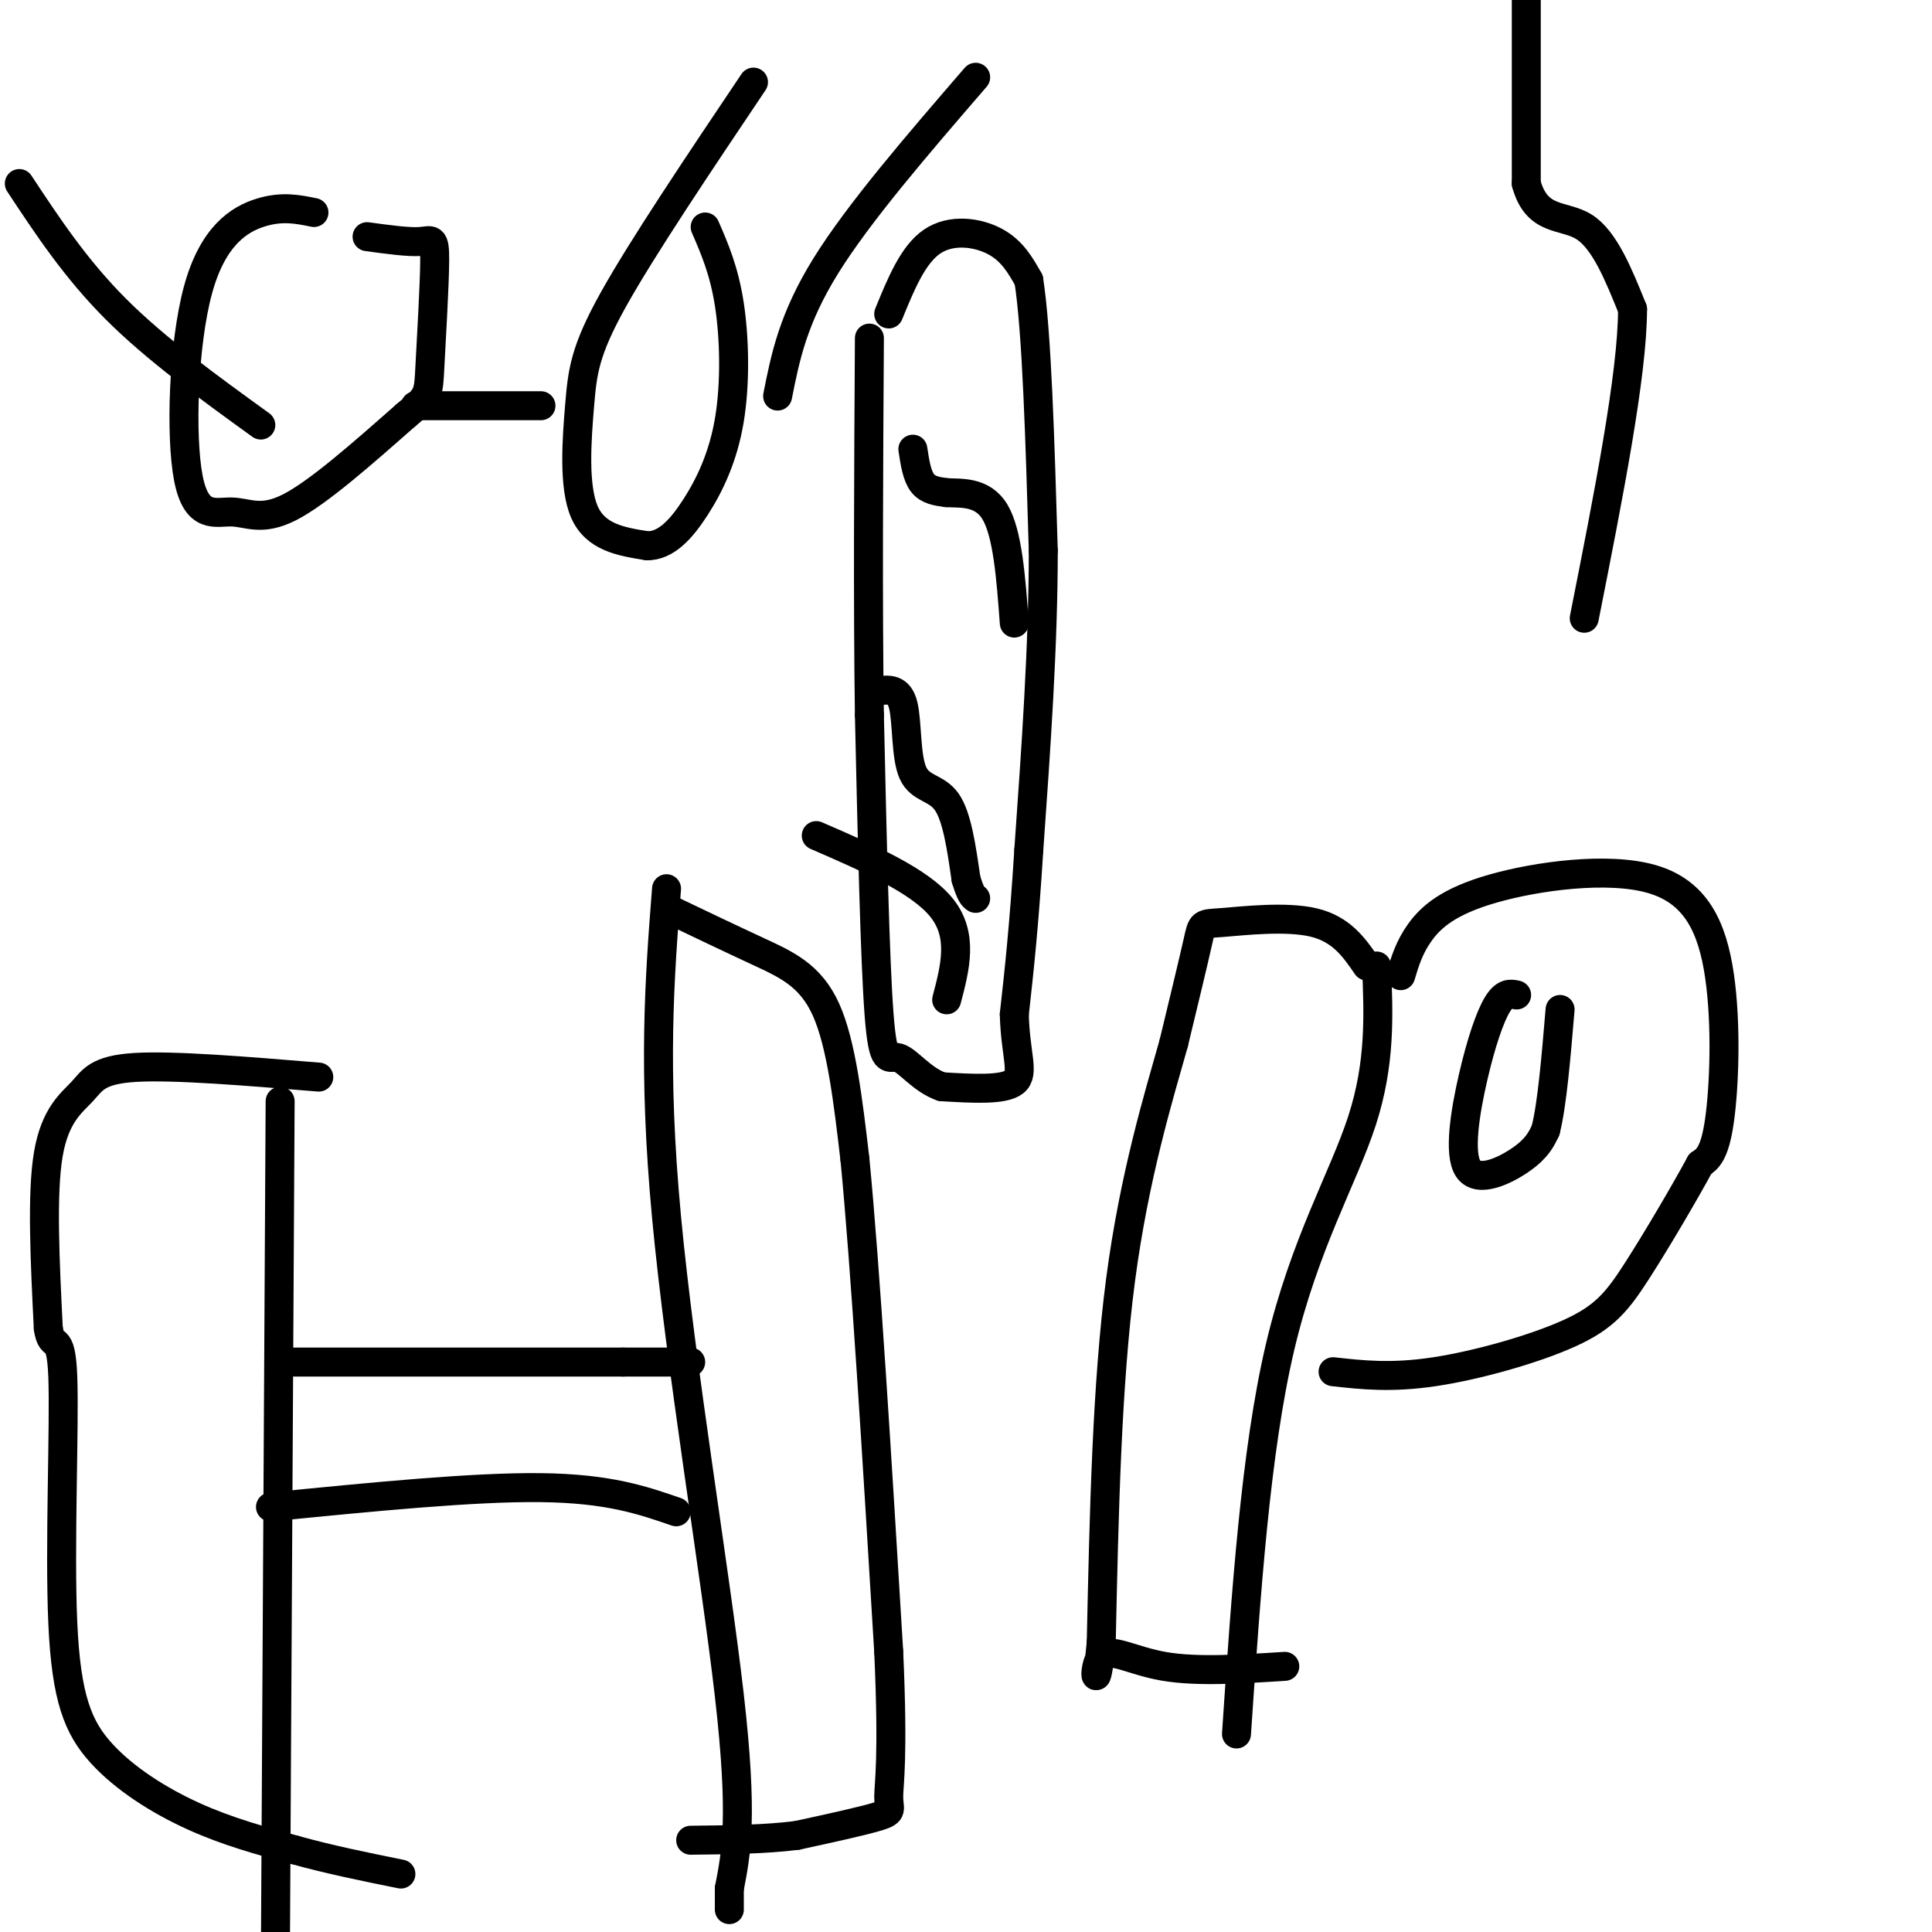
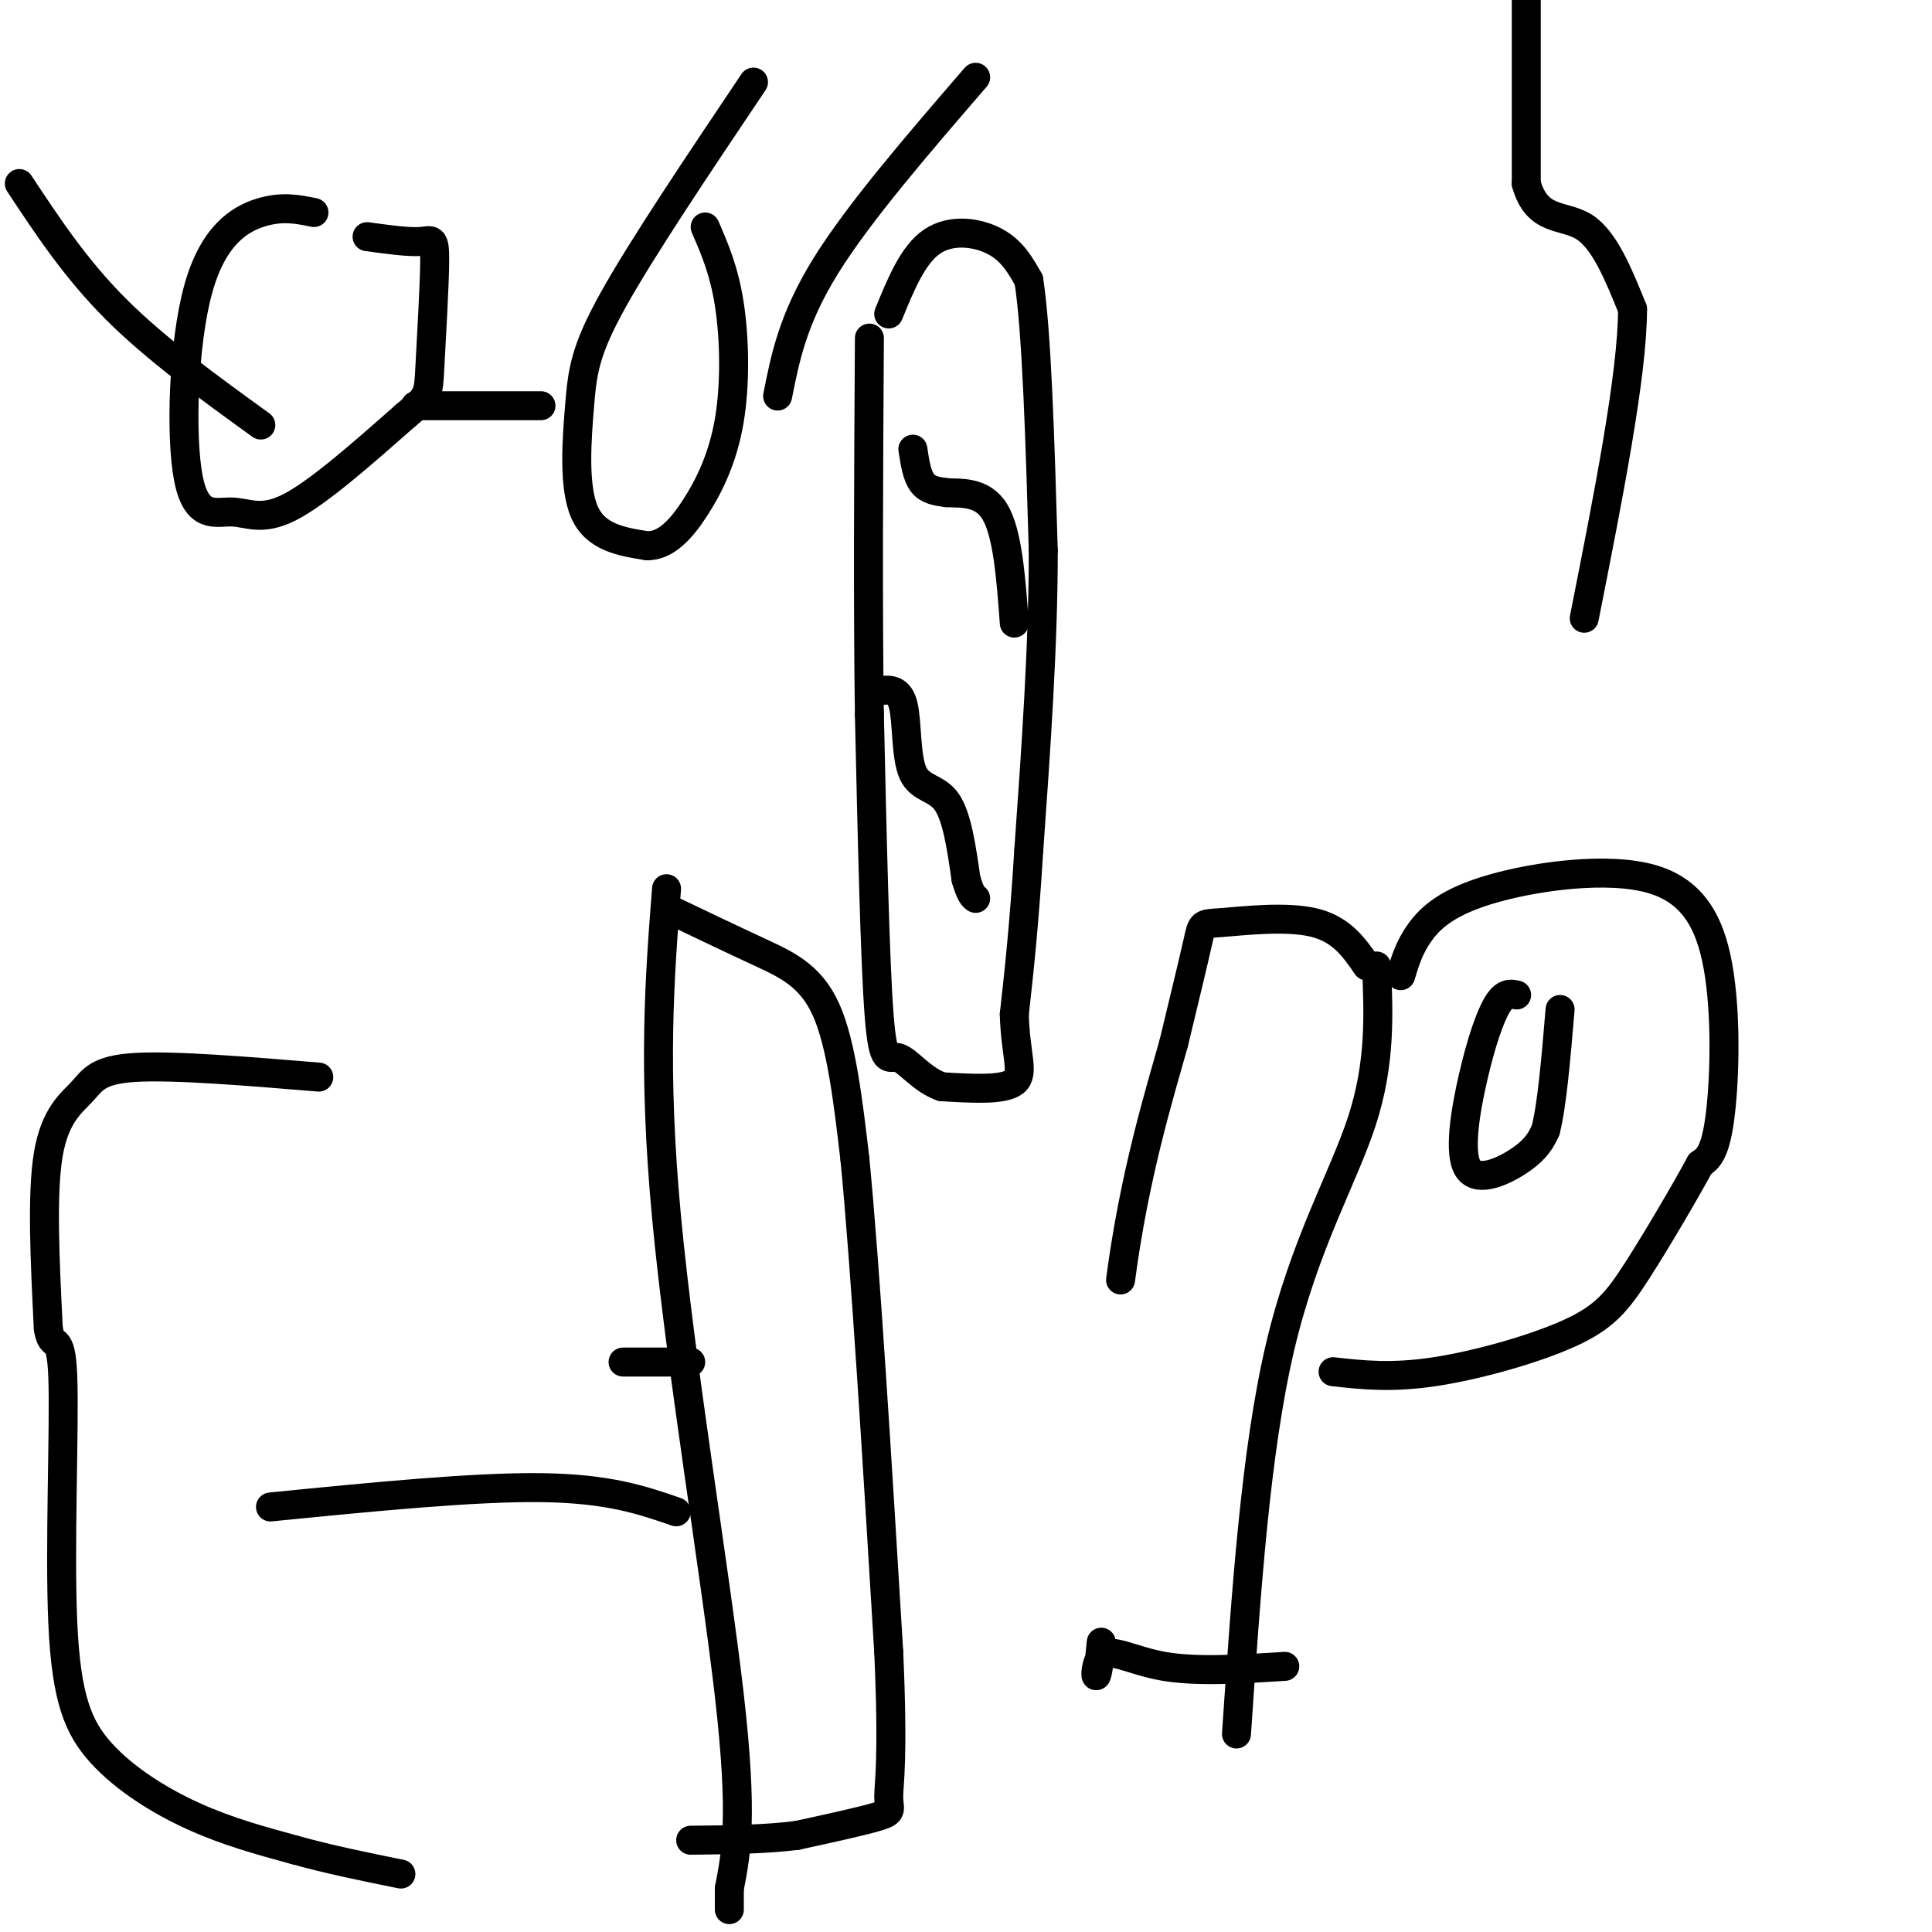
<svg xmlns="http://www.w3.org/2000/svg" viewBox="0 0 400 400" version="1.1">
  <g fill="none" stroke="#000000" stroke-width="6" stroke-linecap="round" stroke-linejoin="round">
    <path d="M184,65c2.511,-6.156 5.022,-12.311 9,-15c3.978,-2.689 9.422,-1.911 13,0c3.578,1.911 5.289,4.956 7,8" />
    <path d="M213,58c1.667,10.667 2.333,33.333 3,56" />
    <path d="M216,114c0.000,19.667 -1.500,40.833 -3,62" />
    <path d="M213,176c-1.000,16.000 -2.000,25.000 -3,34" />
    <path d="M210,210c0.200,8.356 2.200,12.244 0,14c-2.200,1.756 -8.600,1.378 -15,1" />
    <path d="M195,225c-4.143,-1.405 -7.000,-5.417 -9,-6c-2.000,-0.583 -3.143,2.262 -4,-9c-0.857,-11.262 -1.429,-36.631 -2,-62" />
    <path d="M180,148c-0.333,-23.333 -0.167,-50.667 0,-78" />
-     <path d="M58,228c0.000,0.000 -1.000,180.000 -1,180" />
    <path d="M57,408c-0.333,30.333 -0.667,16.167 -1,2" />
    <path d="M56,312c21.000,-2.083 42.000,-4.167 56,-4c14.000,0.167 21.000,2.583 28,5" />
    <path d="M138,184c-1.444,18.600 -2.889,37.200 0,68c2.889,30.800 10.111,73.800 13,99c2.889,25.200 1.444,32.600 0,40" />
    <path d="M151,391c0.000,7.000 0.000,4.500 0,2" />
    <path d="M285,200c0.422,10.067 0.844,20.133 -3,32c-3.844,11.867 -11.956,25.533 -17,47c-5.044,21.467 -7.022,50.733 -9,80" />
    <path d="M290,202c0.881,-2.947 1.762,-5.895 4,-9c2.238,-3.105 5.832,-6.368 15,-9c9.168,-2.632 23.911,-4.633 33,-2c9.089,2.633 12.524,9.901 14,20c1.476,10.099 0.993,23.028 0,30c-0.993,6.972 -2.497,7.986 -4,9" />
    <path d="M352,241c-3.094,5.715 -8.829,15.501 -13,22c-4.171,6.499 -6.777,9.711 -14,13c-7.223,3.289 -19.064,6.654 -28,8c-8.936,1.346 -14.968,0.673 -21,0" />
    <path d="M316,-6c0.000,0.000 0.000,44.000 0,44" />
    <path d="M316,38c2.222,8.089 7.778,6.311 12,9c4.222,2.689 7.111,9.844 10,17" />
    <path d="M338,64c0.000,13.500 -5.000,38.750 -10,64" />
    <path d="M65,44c-3.295,-0.679 -6.591,-1.359 -11,0c-4.409,1.359 -9.933,4.756 -13,16c-3.067,11.244 -3.678,30.333 -2,39c1.678,8.667 5.644,6.910 9,7c3.356,0.090 6.102,2.026 12,-1c5.898,-3.026 14.949,-11.013 24,-19" />
    <path d="M84,86c4.772,-3.931 4.702,-4.260 5,-10c0.298,-5.740 0.965,-16.892 1,-22c0.035,-5.108 -0.561,-4.174 -3,-4c-2.439,0.174 -6.719,-0.413 -11,-1" />
    <path d="M86,84c0.000,0.000 26.000,0.000 26,0" />
    <path d="M156,17c-11.512,17.143 -23.024,34.286 -29,45c-5.976,10.714 -6.417,15.000 -7,22c-0.583,7.000 -1.310,16.714 1,22c2.310,5.286 7.655,6.143 13,7" />
    <path d="M134,113c3.868,0.030 7.037,-3.394 10,-8c2.963,-4.606 5.721,-10.394 7,-18c1.279,-7.606 1.080,-17.030 0,-24c-1.080,-6.970 -3.040,-11.485 -5,-16" />
    <path d="M161,82c1.583,-8.000 3.167,-16.000 10,-27c6.833,-11.000 18.917,-25.000 31,-39" />
    <path d="M54,88c-10.833,-7.833 -21.667,-15.667 -30,-24c-8.333,-8.333 -14.167,-17.167 -20,-26" />
    <path d="M189,93c0.417,2.750 0.833,5.500 2,7c1.167,1.500 3.083,1.750 5,2" />
    <path d="M196,102c2.822,0.178 7.378,-0.378 10,4c2.622,4.378 3.311,13.689 4,23" />
    <path d="M182,143c2.071,-0.232 4.143,-0.464 5,3c0.857,3.464 0.500,10.625 2,14c1.500,3.375 4.857,2.964 7,6c2.143,3.036 3.071,9.518 4,16" />
    <path d="M200,182c1.000,3.333 1.500,3.667 2,4" />
-     <path d="M169,173c10.750,4.667 21.500,9.333 26,15c4.500,5.667 2.750,12.333 1,19" />
    <path d="M314,206c-1.234,-0.271 -2.469,-0.542 -4,2c-1.531,2.542 -3.359,7.898 -5,15c-1.641,7.102 -3.096,15.951 -1,19c2.096,3.049 7.742,0.300 11,-2c3.258,-2.300 4.129,-4.150 5,-6" />
    <path d="M320,234c1.333,-5.167 2.167,-15.083 3,-25" />
    <path d="M283,200c-2.619,-3.810 -5.238,-7.619 -11,-9c-5.762,-1.381 -14.667,-0.333 -19,0c-4.333,0.333 -4.095,-0.048 -5,4c-0.905,4.048 -2.952,12.524 -5,21" />
-     <path d="M243,216c-3.044,10.822 -8.156,27.378 -11,49c-2.844,21.622 -3.422,48.311 -4,75" />
+     <path d="M243,216c-3.044,10.822 -8.156,27.378 -11,49" />
    <path d="M228,340c-1.095,12.167 -1.833,5.083 0,3c1.833,-2.083 6.238,0.833 13,2c6.762,1.167 15.881,0.583 25,0" />
    <path d="M138,188c6.600,3.156 13.200,6.311 19,9c5.800,2.689 10.800,4.911 14,12c3.200,7.089 4.600,19.044 6,31" />
    <path d="M177,240c2.167,22.167 4.583,62.083 7,102" />
    <path d="M184,342c1.000,22.381 0.000,27.333 0,30c0.000,2.667 1.000,3.048 -2,4c-3.000,0.952 -10.000,2.476 -17,4" />
    <path d="M165,380c-6.500,0.833 -14.250,0.917 -22,1" />
-     <path d="M61,282c0.000,0.000 68.000,0.000 68,0" />
    <path d="M129,282c13.667,0.000 13.833,0.000 14,0" />
    <path d="M66,223c-15.024,-1.238 -30.048,-2.476 -38,-2c-7.952,0.476 -8.833,2.667 -11,5c-2.167,2.333 -5.619,4.810 -7,13c-1.381,8.190 -0.690,22.095 0,36" />
    <path d="M10,275c0.746,5.128 2.612,-0.051 3,10c0.388,10.051 -0.700,35.333 0,51c0.700,15.667 3.188,21.718 8,27c4.812,5.282 11.946,9.795 19,13c7.054,3.205 14.027,5.103 21,7" />
    <path d="M61,383c7.167,2.000 14.583,3.500 22,5" />
  </g>
</svg>